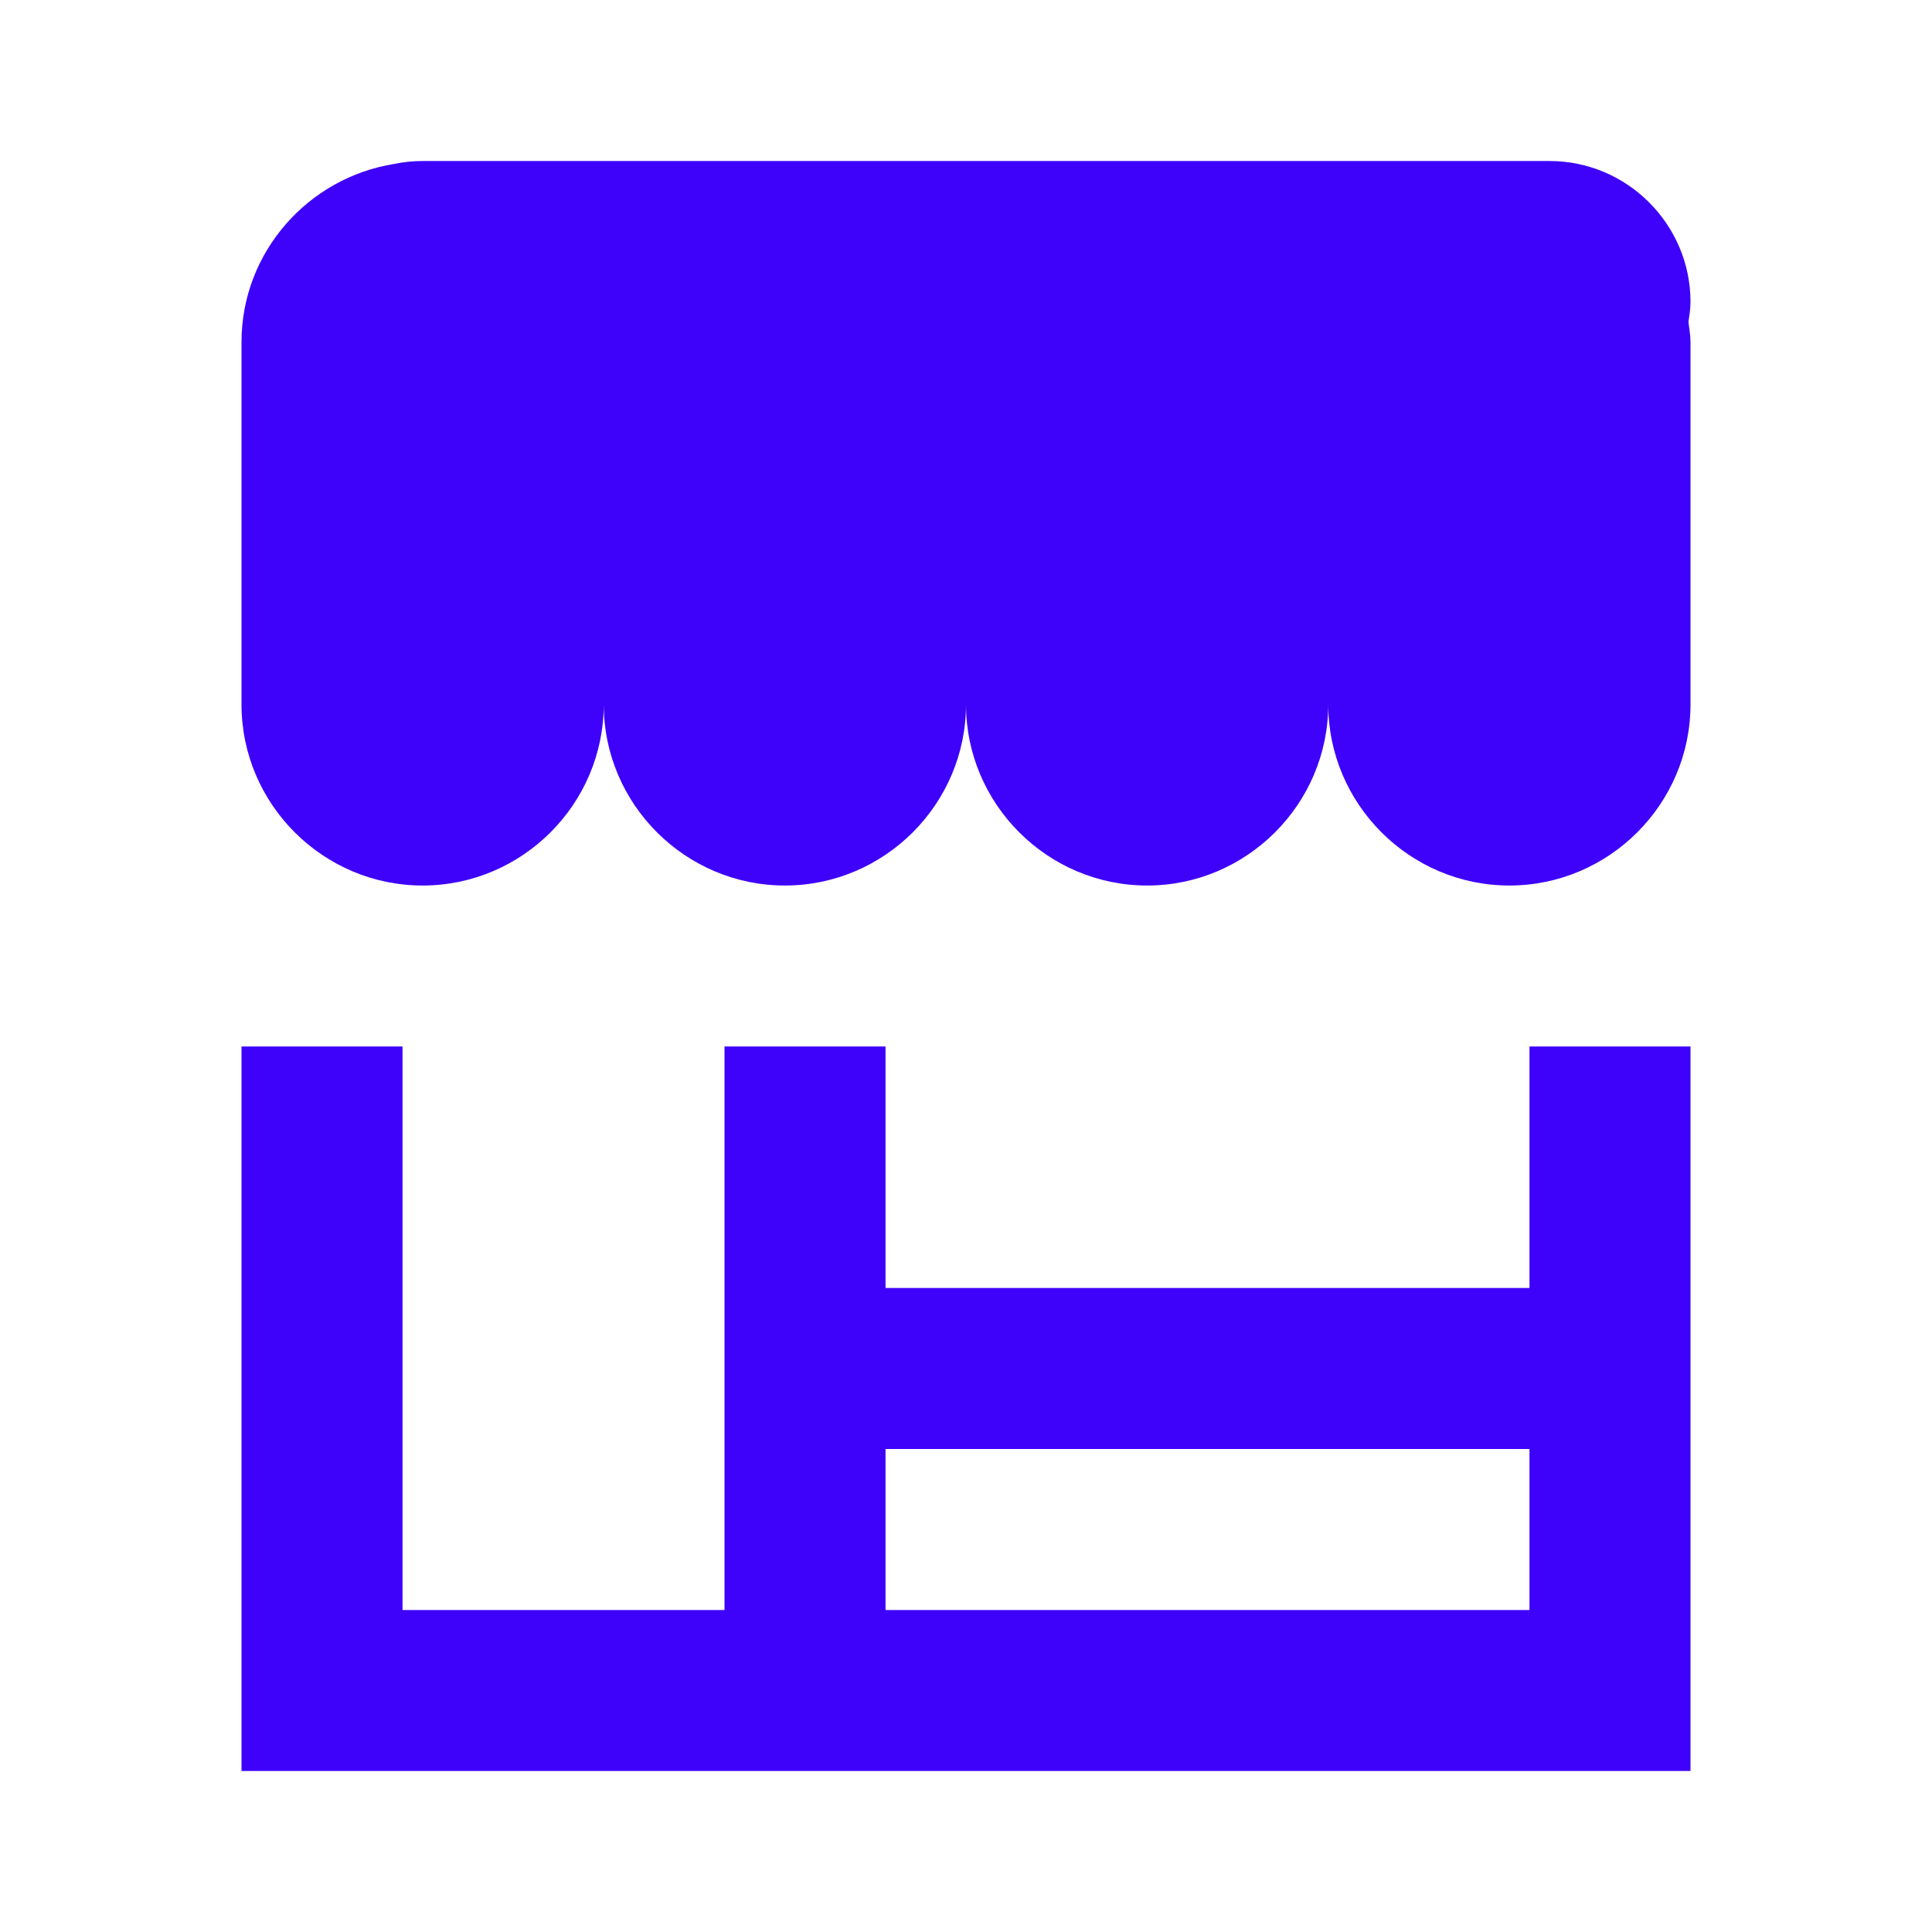
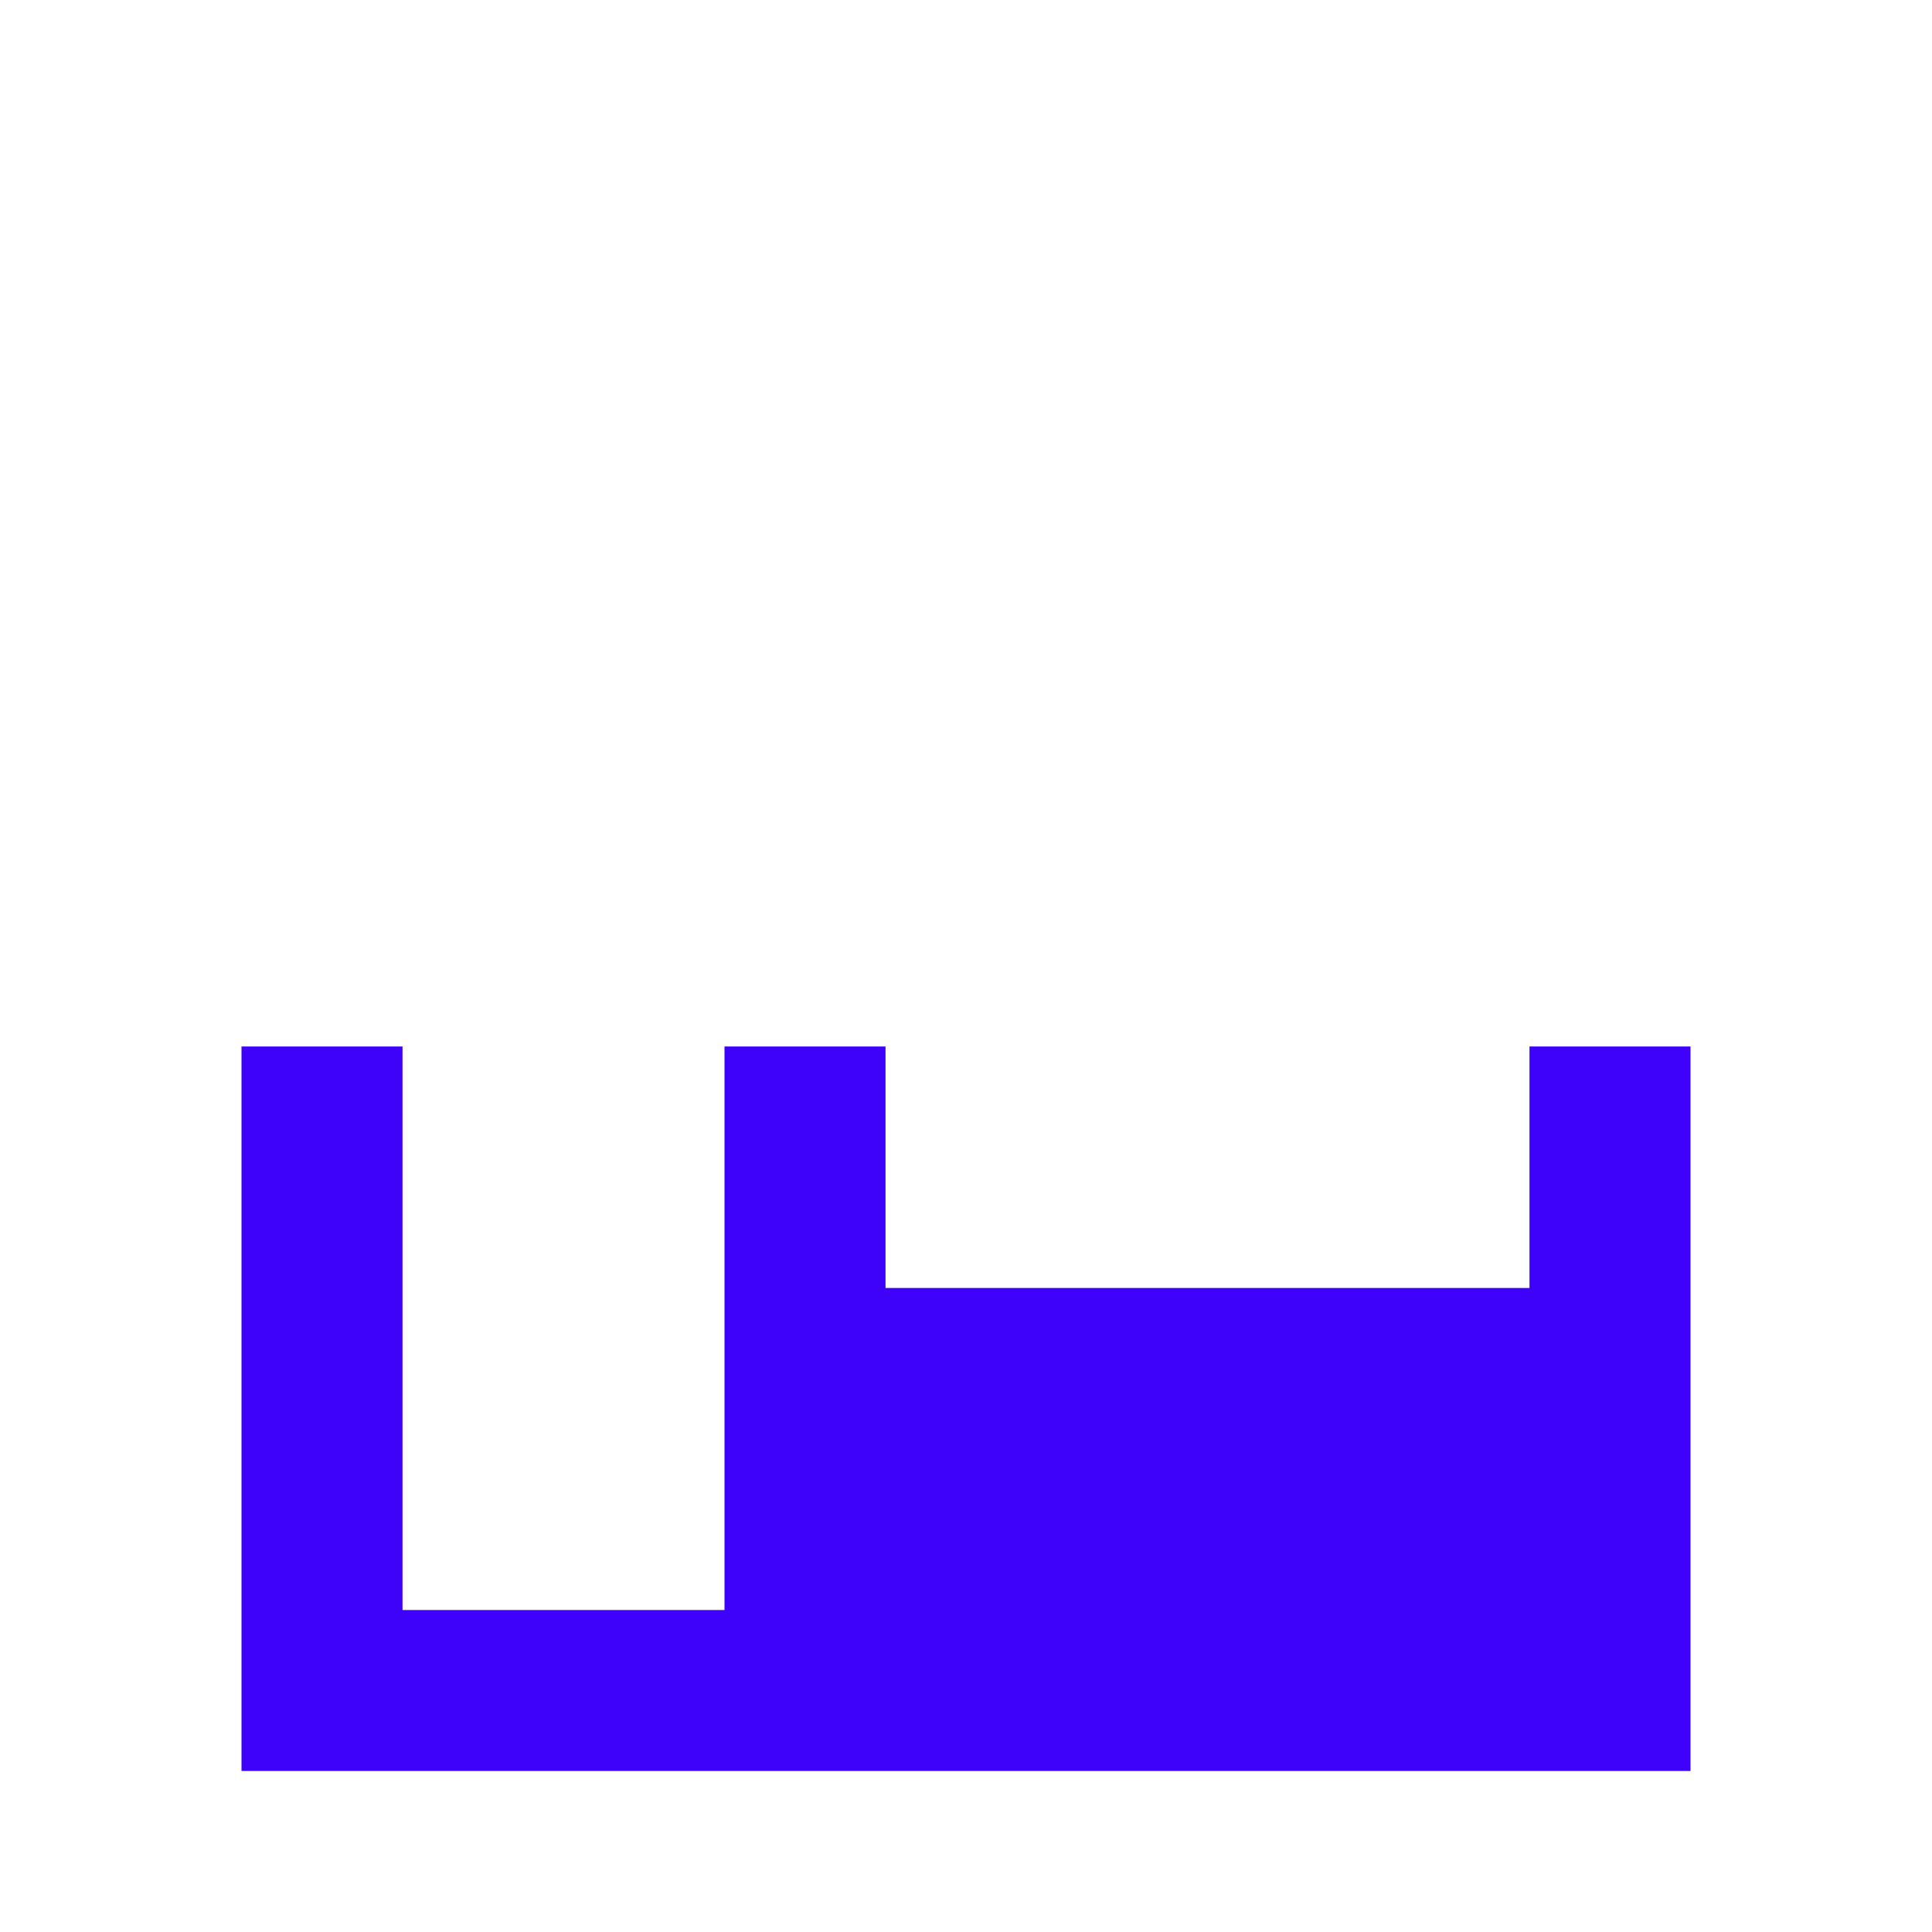
<svg xmlns="http://www.w3.org/2000/svg" width="32" height="32" viewBox="0 0 32 32" fill="none">
-   <path d="M7 14.667C8.65 14.667 10 13.317 10 11.667C10 13.317 11.35 14.667 13 14.667C14.65 14.667 16 13.317 16 11.667C16 13.317 17.35 14.667 19 14.667C20.65 14.667 22 13.317 22 11.667C22 13.317 23.35 14.667 25 14.667C26.65 14.667 28 13.317 28 11.667V5.667C28 5.553 27.979 5.444 27.966 5.333C27.982 5.223 28 5.114 28 5C28 3.717 26.95 2.667 25.667 2.667H7C6.839 2.667 6.683 2.683 6.531 2.715C5.103 2.943 4 4.177 4 5.667V11.667C4 13.317 5.35 14.667 7 14.667Z" fill="#3E02FA" />
-   <path d="M28 17.333H25.333V21.333H14.667V17.333H12V26.667H6.667V17.333H4V29.333H28V17.333ZM14.667 26.667V24H25.333V26.667H14.667Z" fill="#3E02FA" />
+   <path d="M28 17.333H25.333V21.333H14.667V17.333H12V26.667H6.667V17.333H4V29.333H28V17.333ZM14.667 26.667H25.333V26.667H14.667Z" fill="#3E02FA" />
</svg>